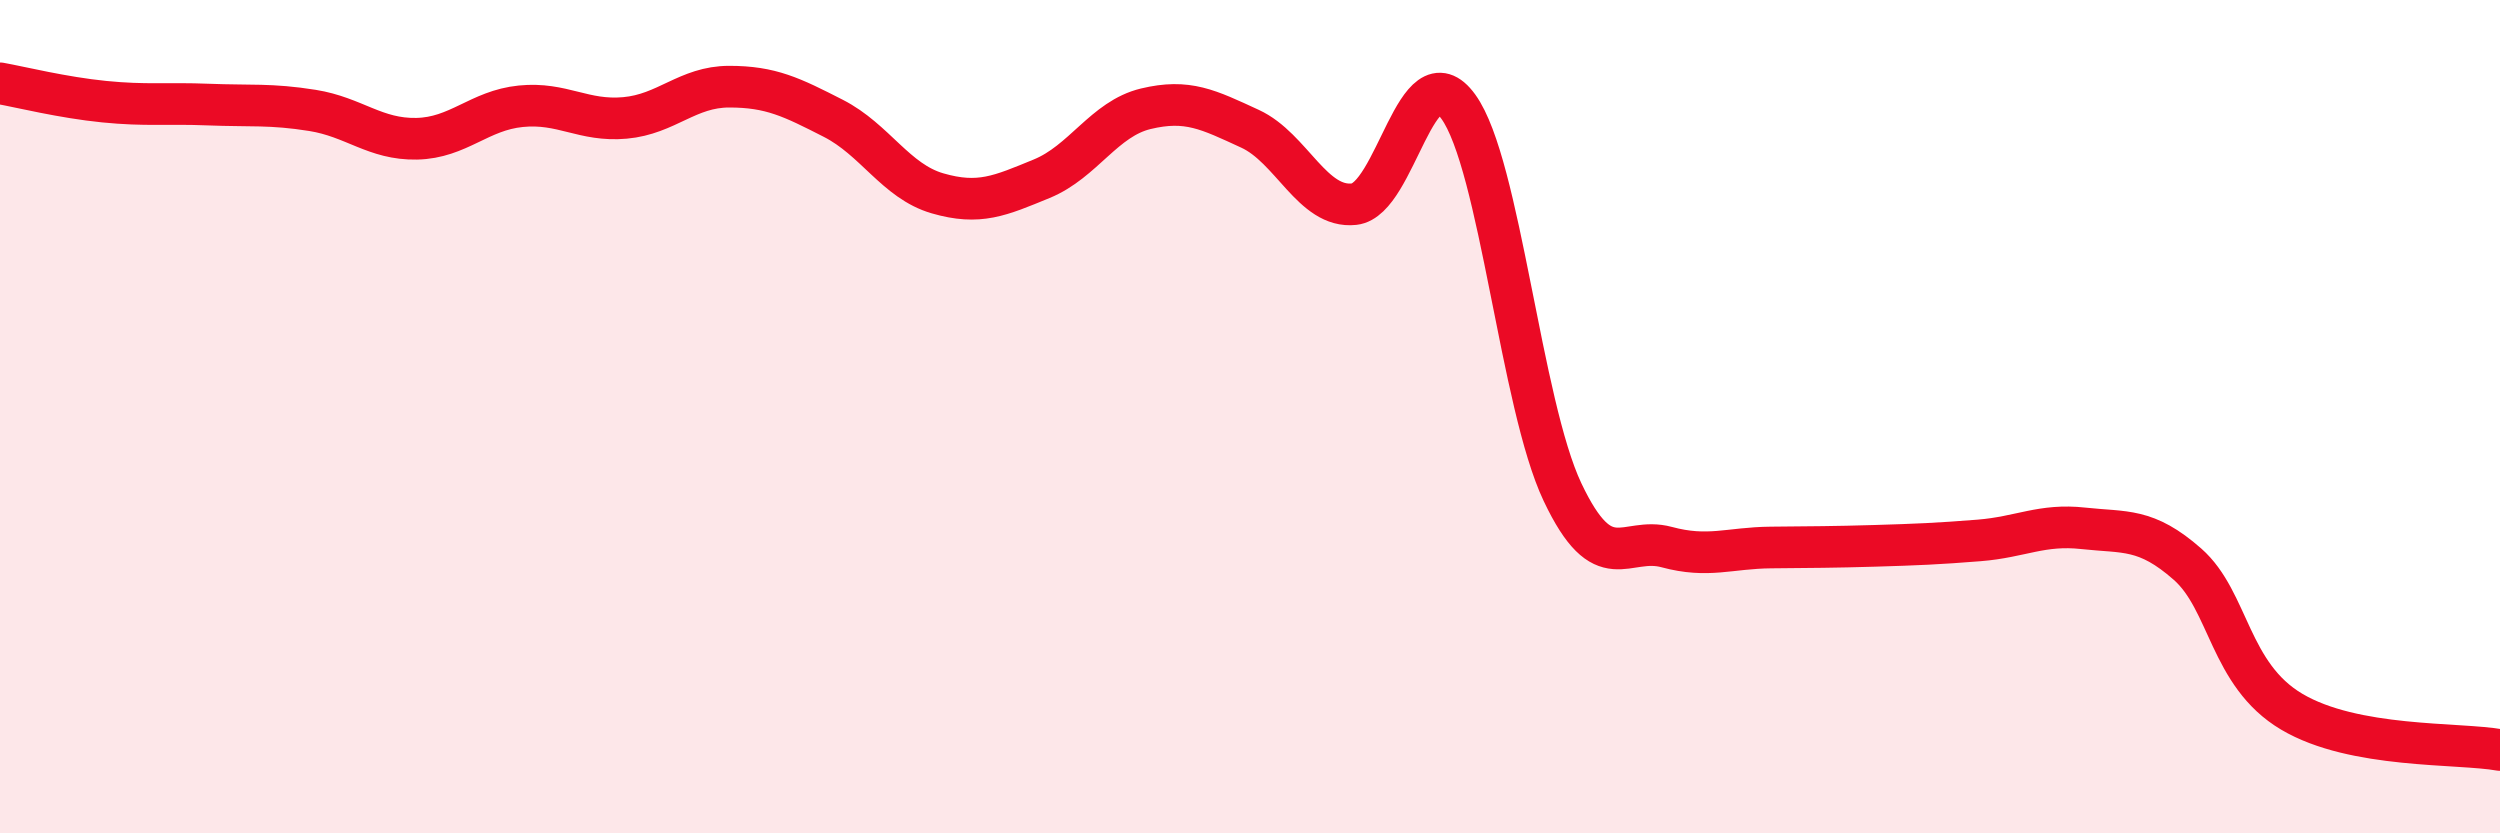
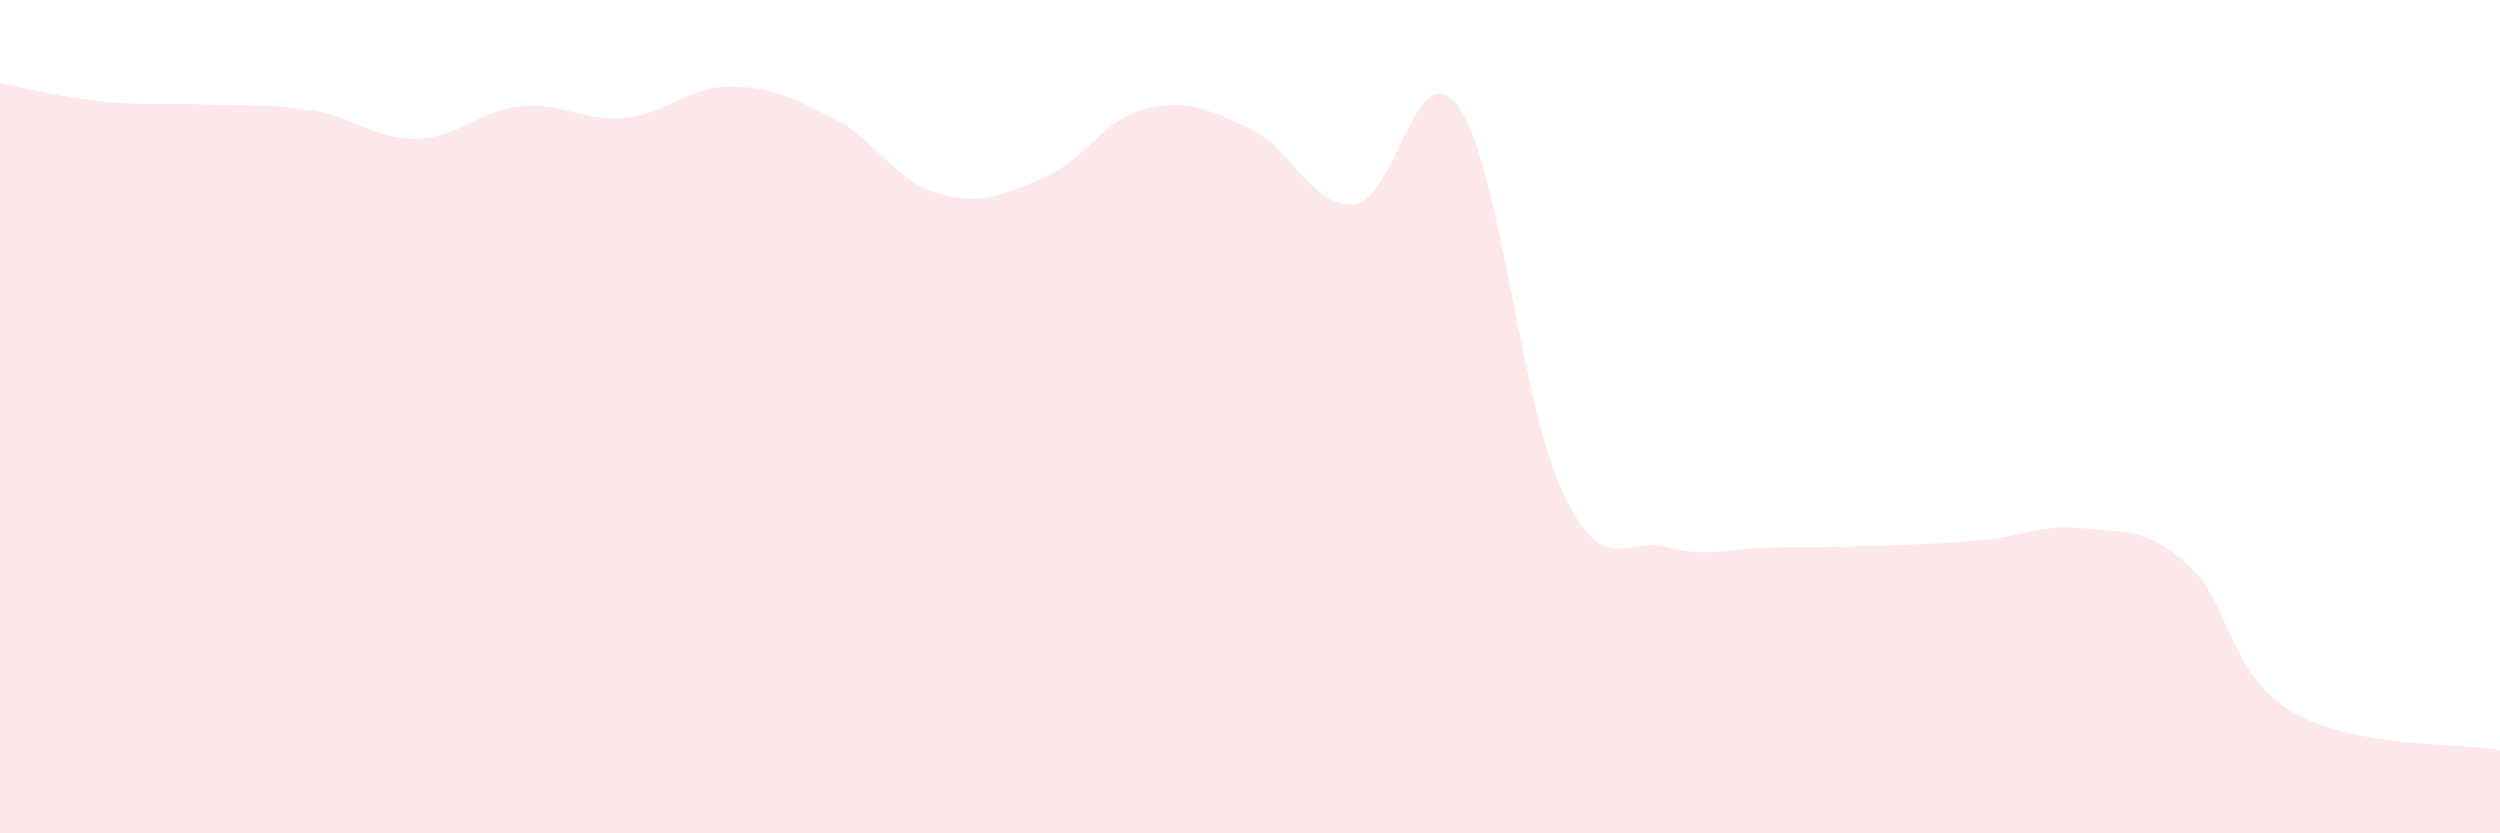
<svg xmlns="http://www.w3.org/2000/svg" width="60" height="20" viewBox="0 0 60 20">
  <path d="M 0,2 C 0.5,2.09 1.5,2.34 2.5,2.44 C 3.5,2.54 4,2.47 5,2.51 C 6,2.55 6.5,2.49 7.5,2.65 C 8.5,2.81 9,3.35 10,3.33 C 11,3.31 11.5,2.65 12.5,2.55 C 13.5,2.45 14,2.92 15,2.83 C 16,2.74 16.5,2.08 17.5,2.08 C 18.5,2.08 19,2.33 20,2.84 C 21,3.35 21.5,4.35 22.5,4.64 C 23.5,4.93 24,4.7 25,4.29 C 26,3.88 26.5,2.85 27.5,2.61 C 28.5,2.37 29,2.63 30,3.09 C 31,3.55 31.5,5.01 32.5,4.9 C 33.5,4.79 34,1.18 35,2.56 C 36,3.94 36.5,9.7 37.5,11.81 C 38.5,13.92 39,12.86 40,13.13 C 41,13.4 41.5,13.15 42.5,13.14 C 43.5,13.13 44,13.13 45,13.1 C 46,13.07 46.5,13.05 47.5,12.97 C 48.5,12.89 49,12.57 50,12.68 C 51,12.79 51.5,12.66 52.5,13.54 C 53.5,14.42 53.5,16.19 55,17.08 C 56.5,17.97 59,17.82 60,18L60 20L0 20Z" fill="#EB0A25" opacity="0.1" stroke-linecap="round" stroke-linejoin="round" />
-   <path d="M 0,2 C 0.5,2.09 1.5,2.34 2.5,2.44 C 3.5,2.54 4,2.47 5,2.51 C 6,2.55 6.5,2.49 7.5,2.65 C 8.5,2.81 9,3.35 10,3.33 C 11,3.31 11.5,2.65 12.5,2.55 C 13.5,2.45 14,2.92 15,2.83 C 16,2.74 16.5,2.08 17.5,2.08 C 18.5,2.08 19,2.33 20,2.84 C 21,3.35 21.5,4.35 22.5,4.64 C 23.5,4.93 24,4.7 25,4.29 C 26,3.88 26.5,2.85 27.5,2.61 C 28.5,2.37 29,2.63 30,3.09 C 31,3.55 31.5,5.01 32.5,4.9 C 33.5,4.79 34,1.18 35,2.56 C 36,3.94 36.5,9.7 37.5,11.81 C 38.5,13.92 39,12.86 40,13.13 C 41,13.4 41.5,13.15 42.5,13.14 C 43.5,13.13 44,13.13 45,13.1 C 46,13.07 46.5,13.05 47.5,12.97 C 48.5,12.89 49,12.57 50,12.68 C 51,12.79 51.5,12.66 52.5,13.54 C 53.5,14.42 53.5,16.19 55,17.08 C 56.5,17.97 59,17.82 60,18" stroke="#EB0A25" stroke-width="1" fill="none" stroke-linecap="round" stroke-linejoin="round" />
</svg>